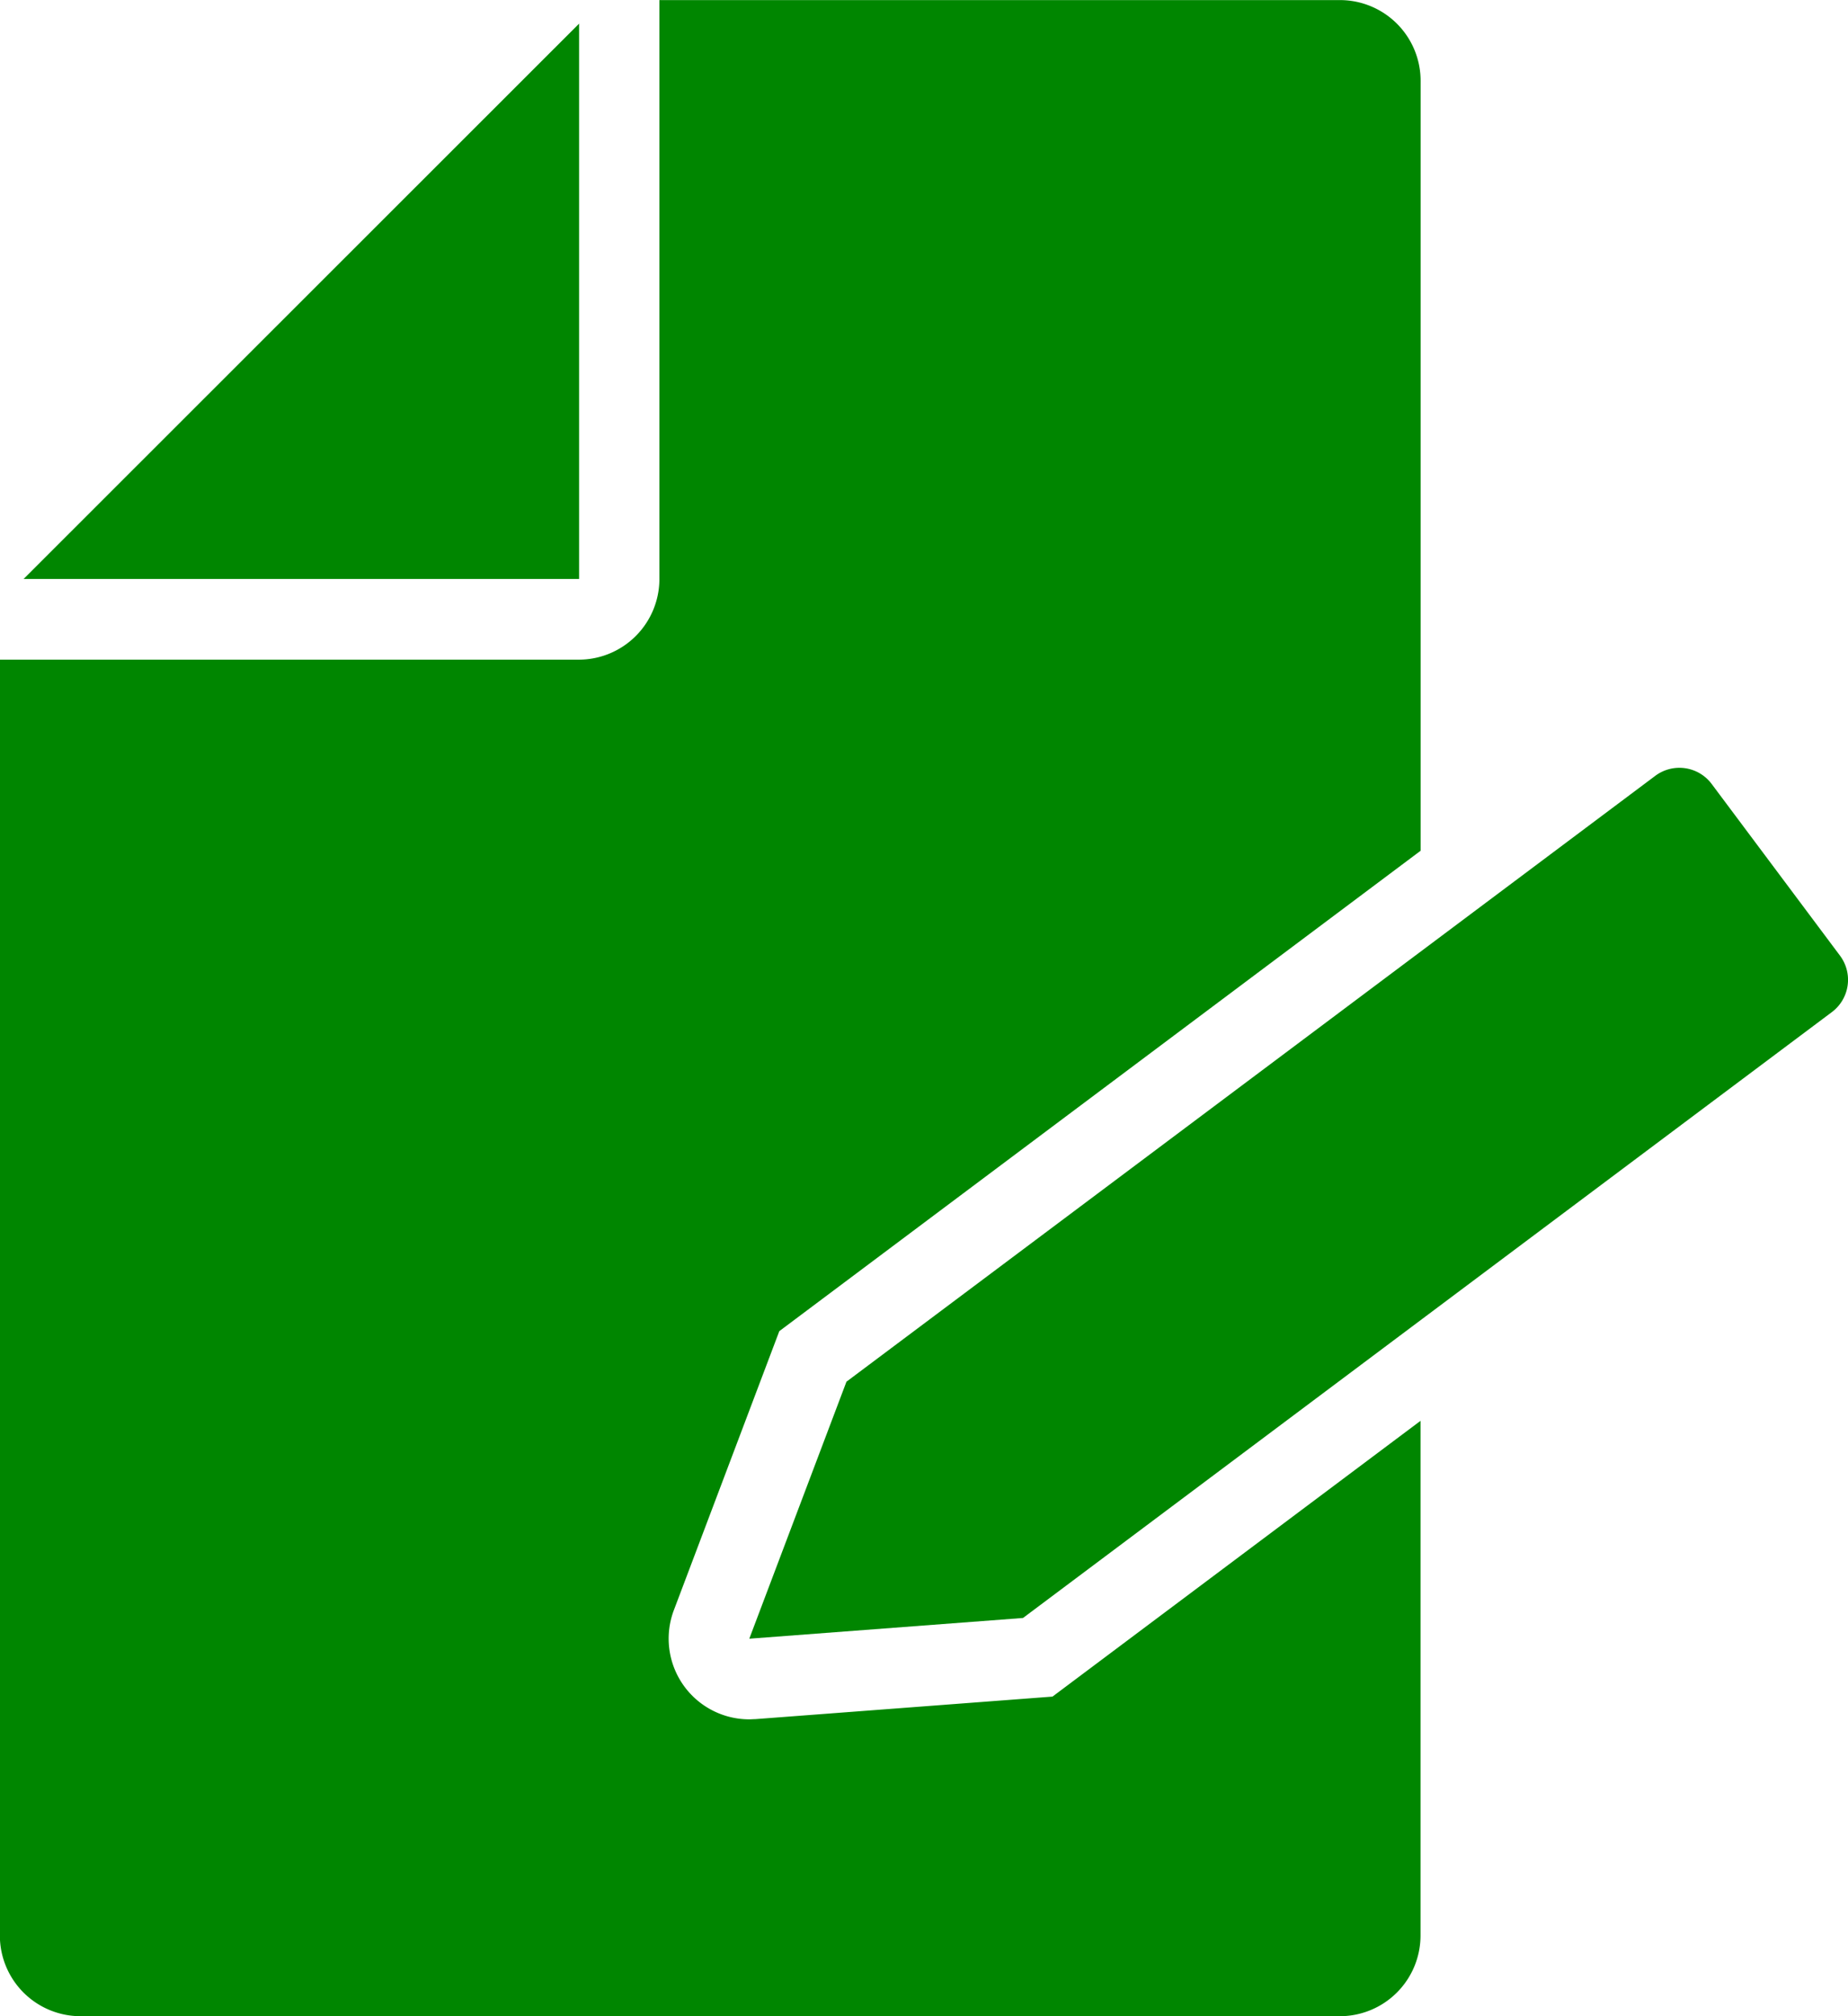
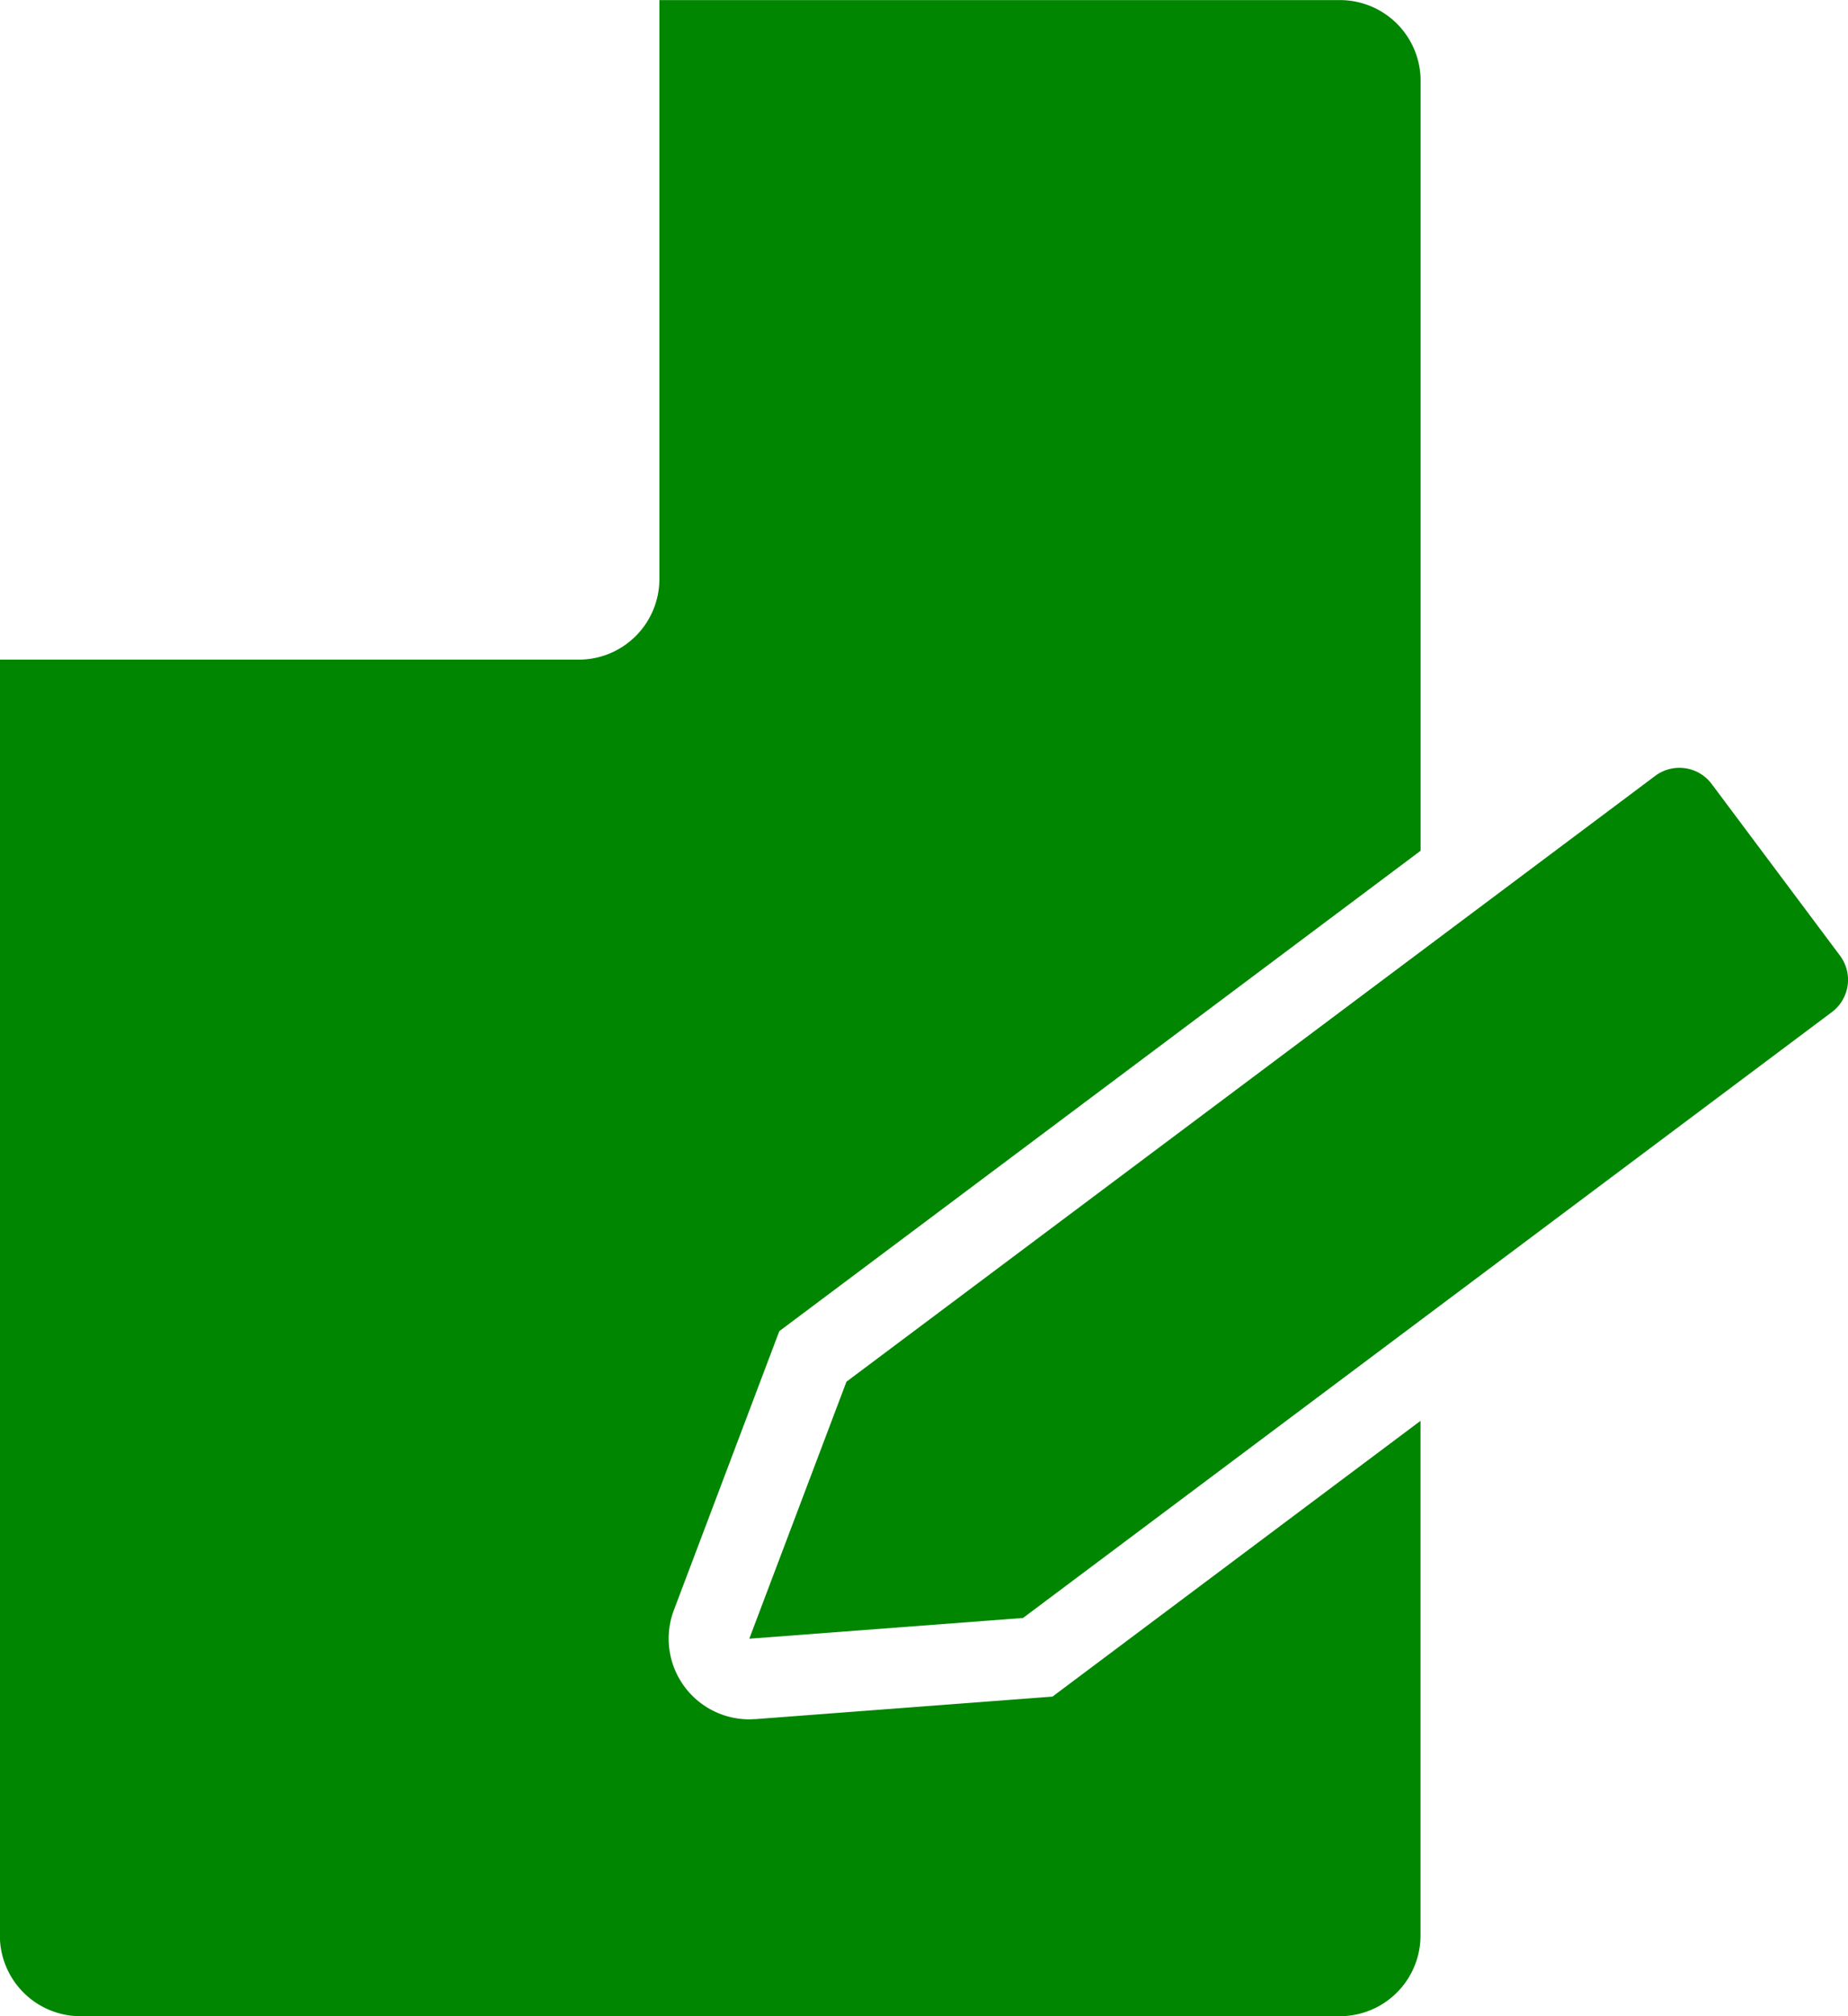
<svg xmlns="http://www.w3.org/2000/svg" width="42.184" height="46" viewBox="0 0 42.184 46">
  <g id="グループ_1212" data-name="グループ 1212" transform="translate(-1254.148 -350.858)">
-     <path id="パス_4950" data-name="パス 4950" d="M1268,352.029,1255.32,364.7H1268Z" transform="translate(-0.633 -0.632)" fill="#008600" />
    <path id="パス_4951" data-name="パス 4951" d="M1291.331,408.811l6.248-.473,18.464-13.824a.92.92,0,0,0,.185-1.288l-2.929-3.917a.92.92,0,0,0-1.288-.185l-18.462,13.823Z" transform="translate(-20.079 -20.564)" fill="#008600" />
    <path id="パス_4952" data-name="パス 4952" d="M1278.173,389.568l-6.782.514c-.047,0-.094.005-.142.005a1.841,1.841,0,0,1-1.719-2.491l2.407-6.366,14.639-10.961V352.7a1.842,1.842,0,0,0-1.84-1.84H1269.2v13.209a1.842,1.842,0,0,1-1.84,1.84h-13.215v29.111a1.842,1.842,0,0,0,1.84,1.84h28.749a1.842,1.842,0,0,0,1.84-1.84V383.276Z" fill="#008600" />
  </g>
</svg>